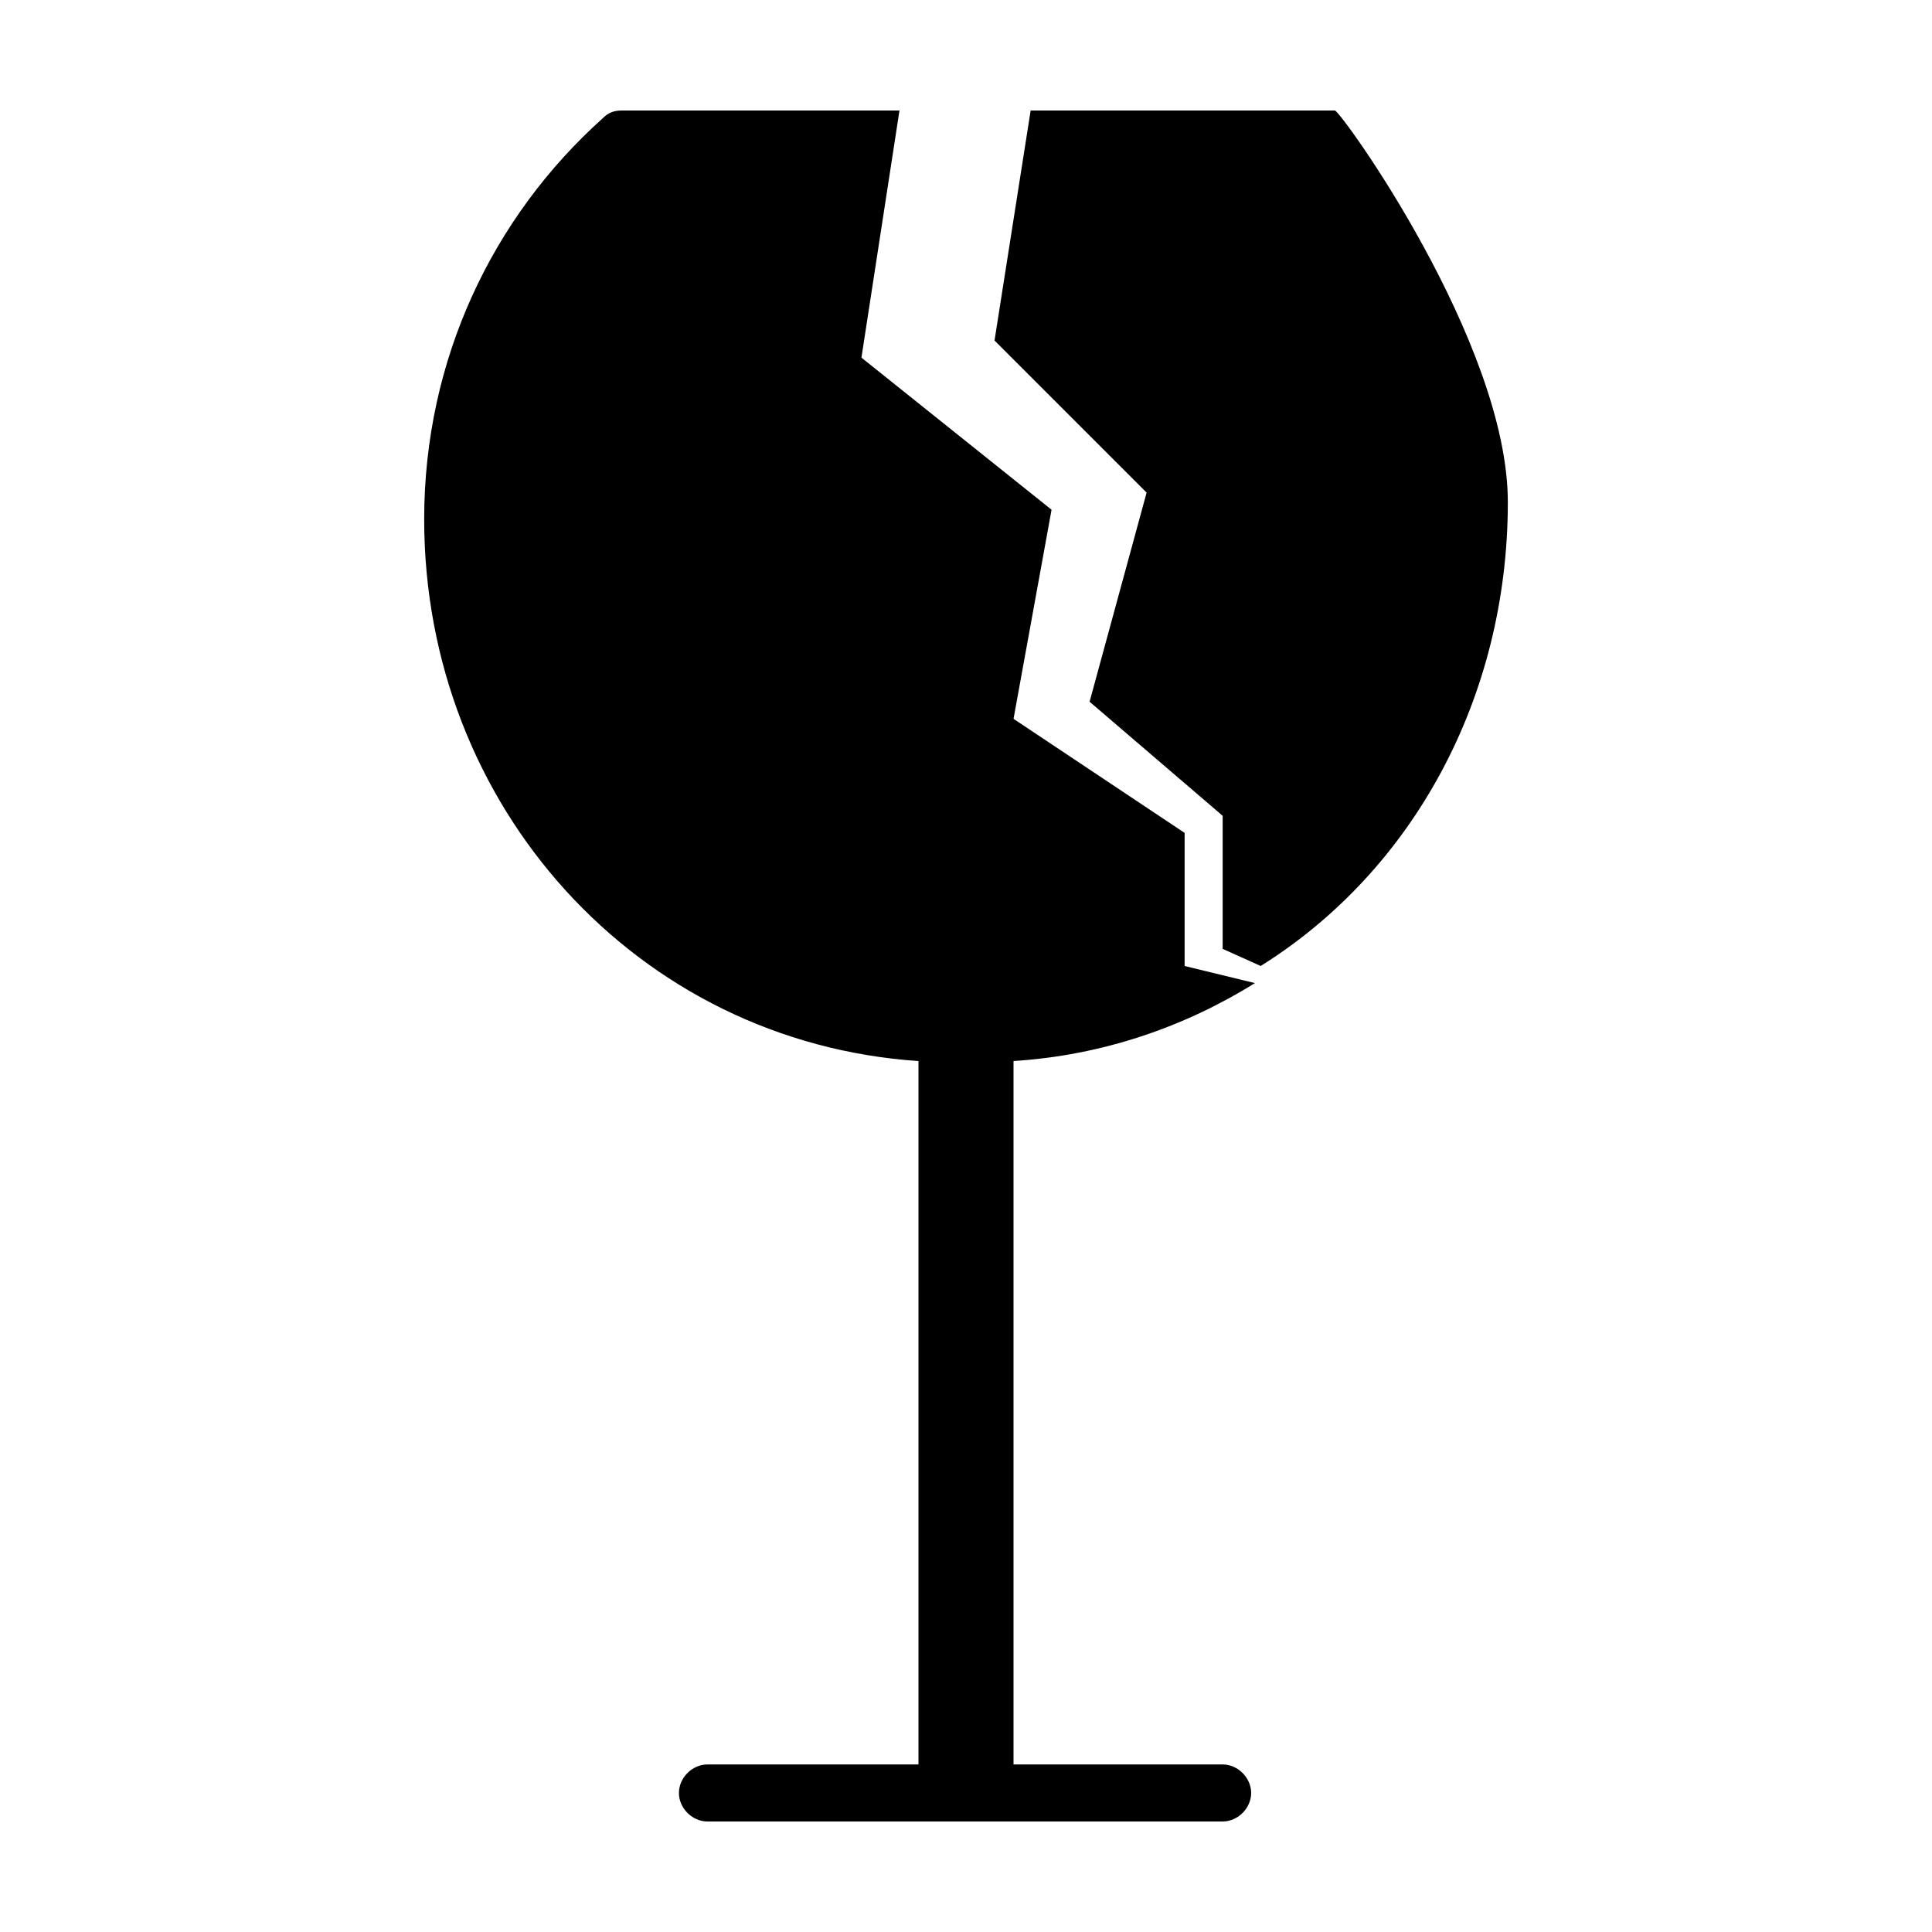
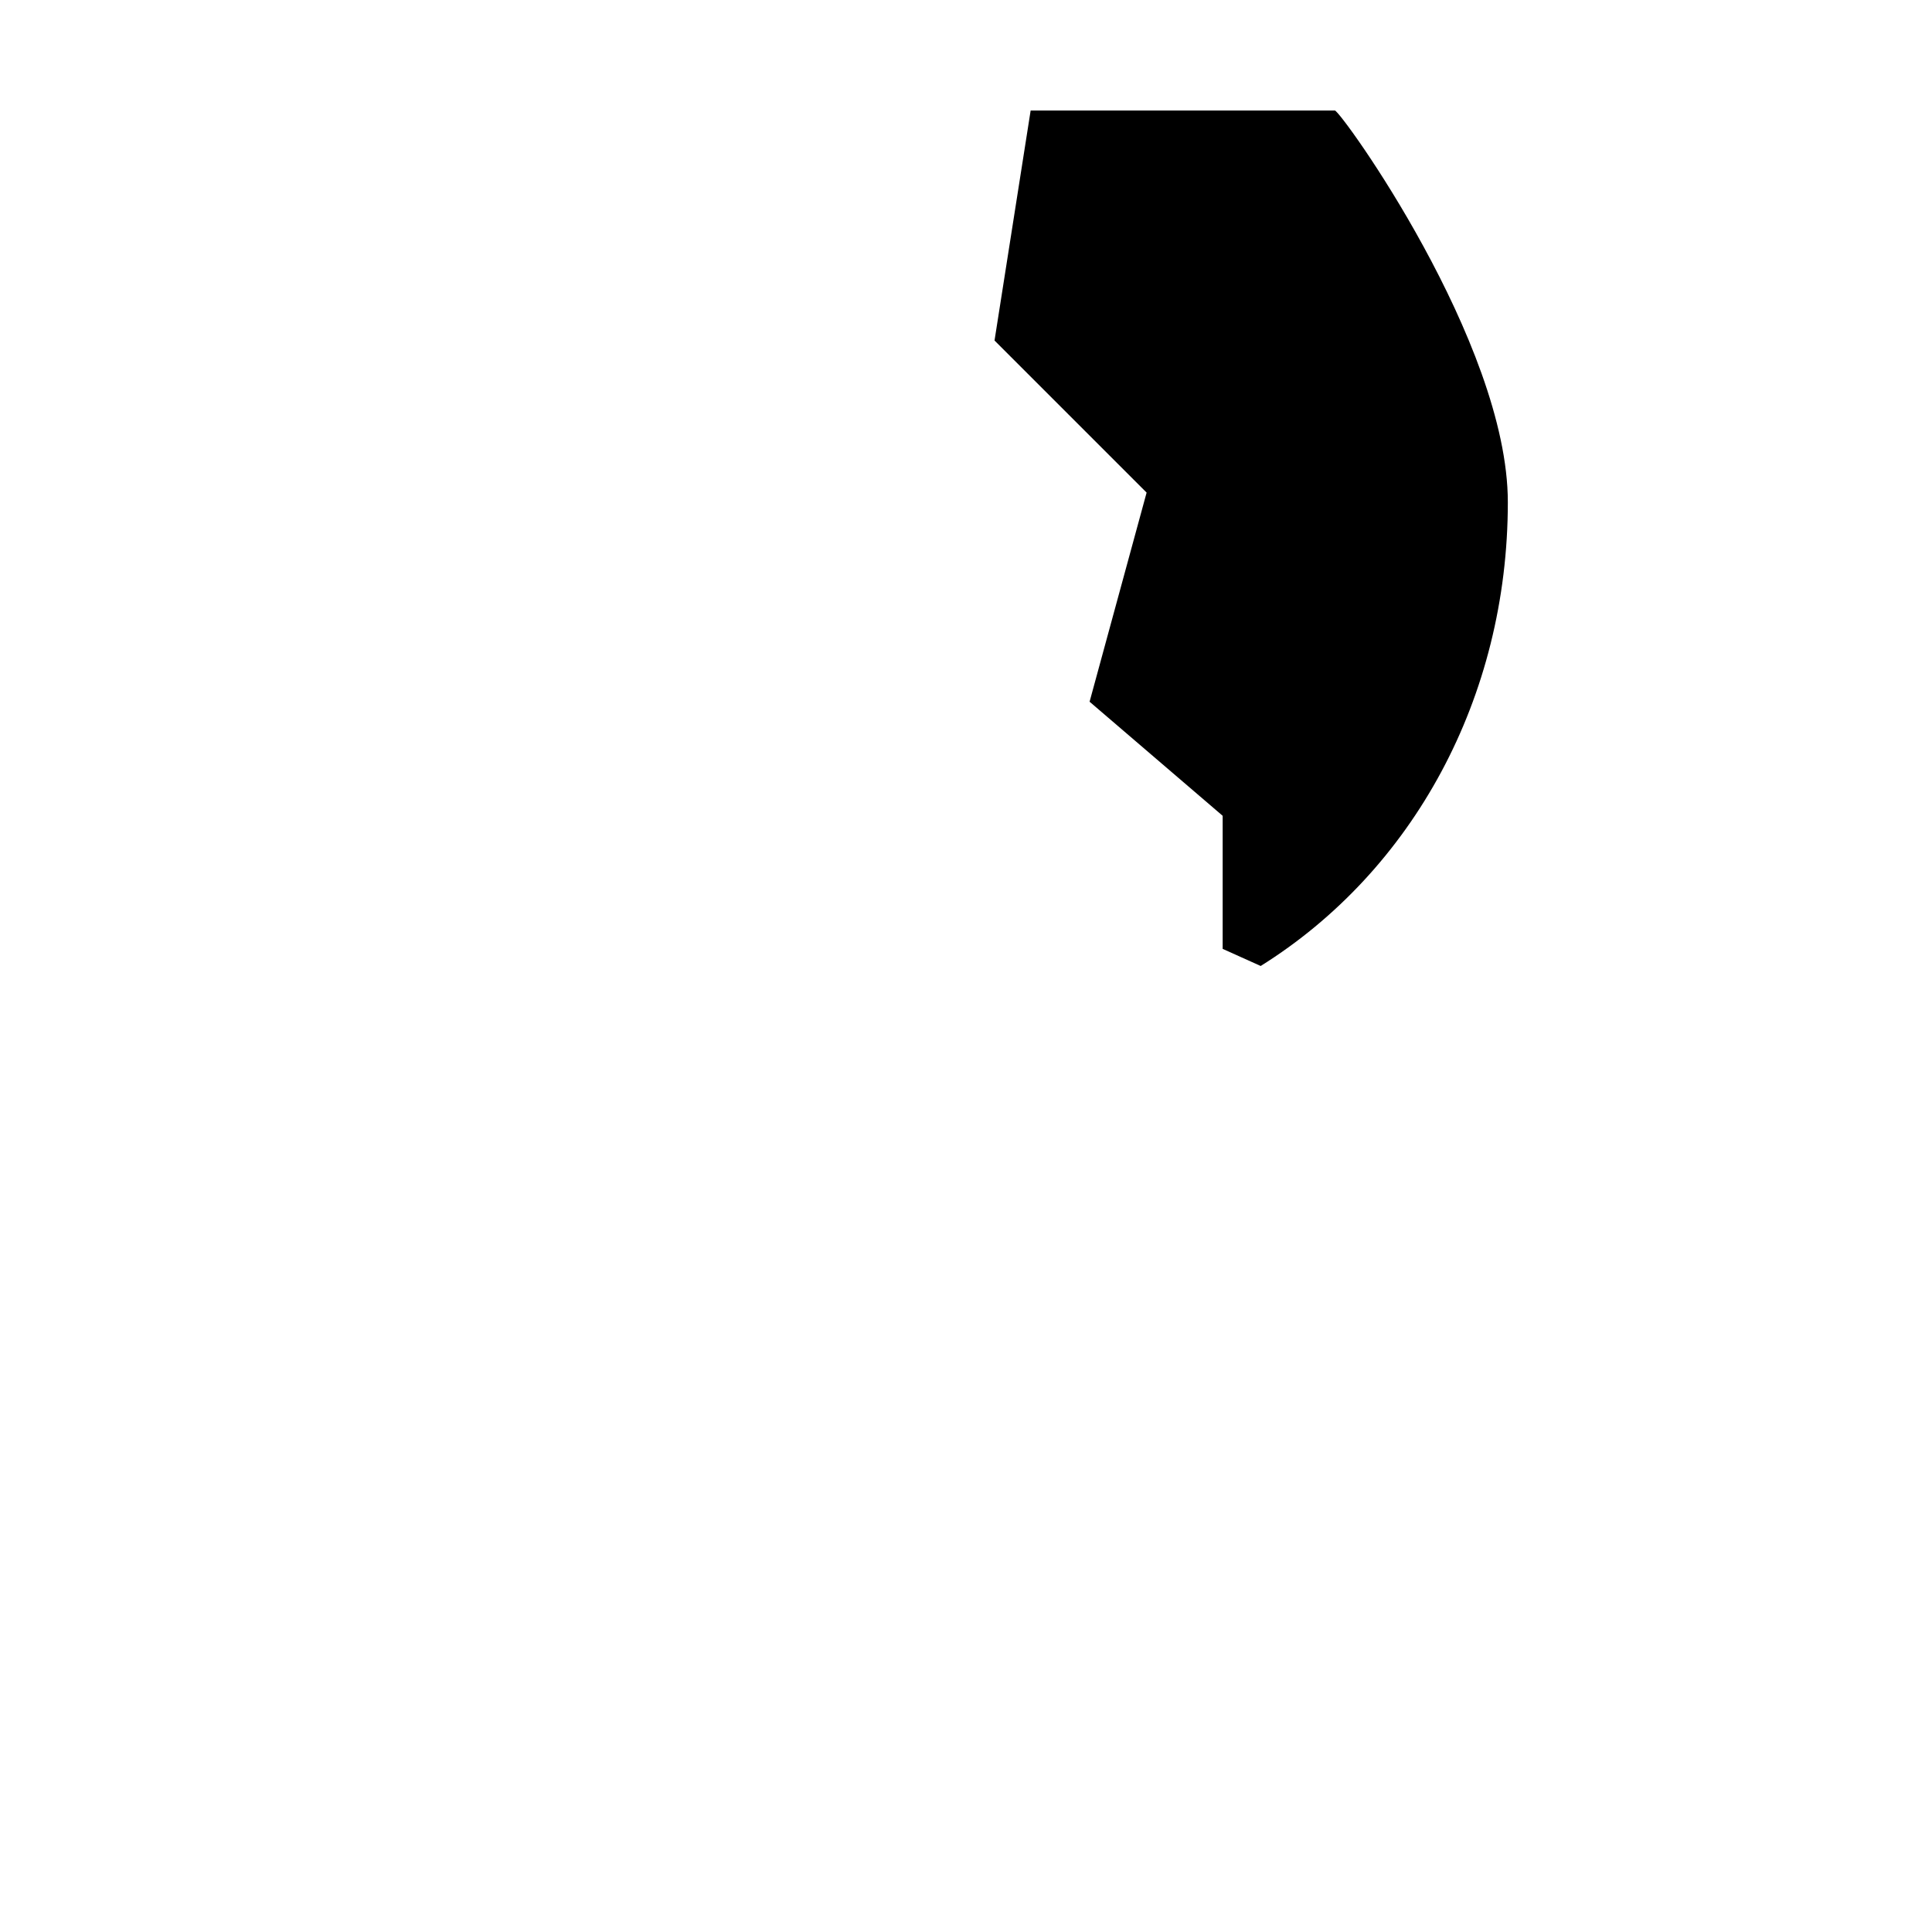
<svg xmlns="http://www.w3.org/2000/svg" fill="#000000" width="800px" height="800px" version="1.1" viewBox="144 144 512 512">
  <g>
-     <path d="m457.94 364.73-45.344-30.23 10.078-55.418-50.383-40.305 10.078-65.496-73.559 0.004c-2.016 0-3.527 0.504-5.039 2.016-29.223 26.199-47.359 63.984-47.359 106.3 0 76.074 56.426 138.55 130.99 143.59v186.41l-55.922-0.004c-4.031 0-7.559 3.527-7.559 7.559s3.527 7.559 7.559 7.559h136.53c4.031 0 7.559-3.527 7.559-7.559s-3.527-7.559-7.559-7.559h-55.418v-186.41c23.68-1.512 45.344-9.07 63.984-20.656l-18.641-4.531z" />
    <path d="m543.59 277.07c0-42.32-44.336-103.79-45.848-103.79h-80.609l-9.574 60.961 40.305 40.305-15.113 55.418 35.266 30.23v35.266l10.078 4.535c40.305-25.191 65.496-71.039 65.496-122.93z" />
  </g>
</svg>